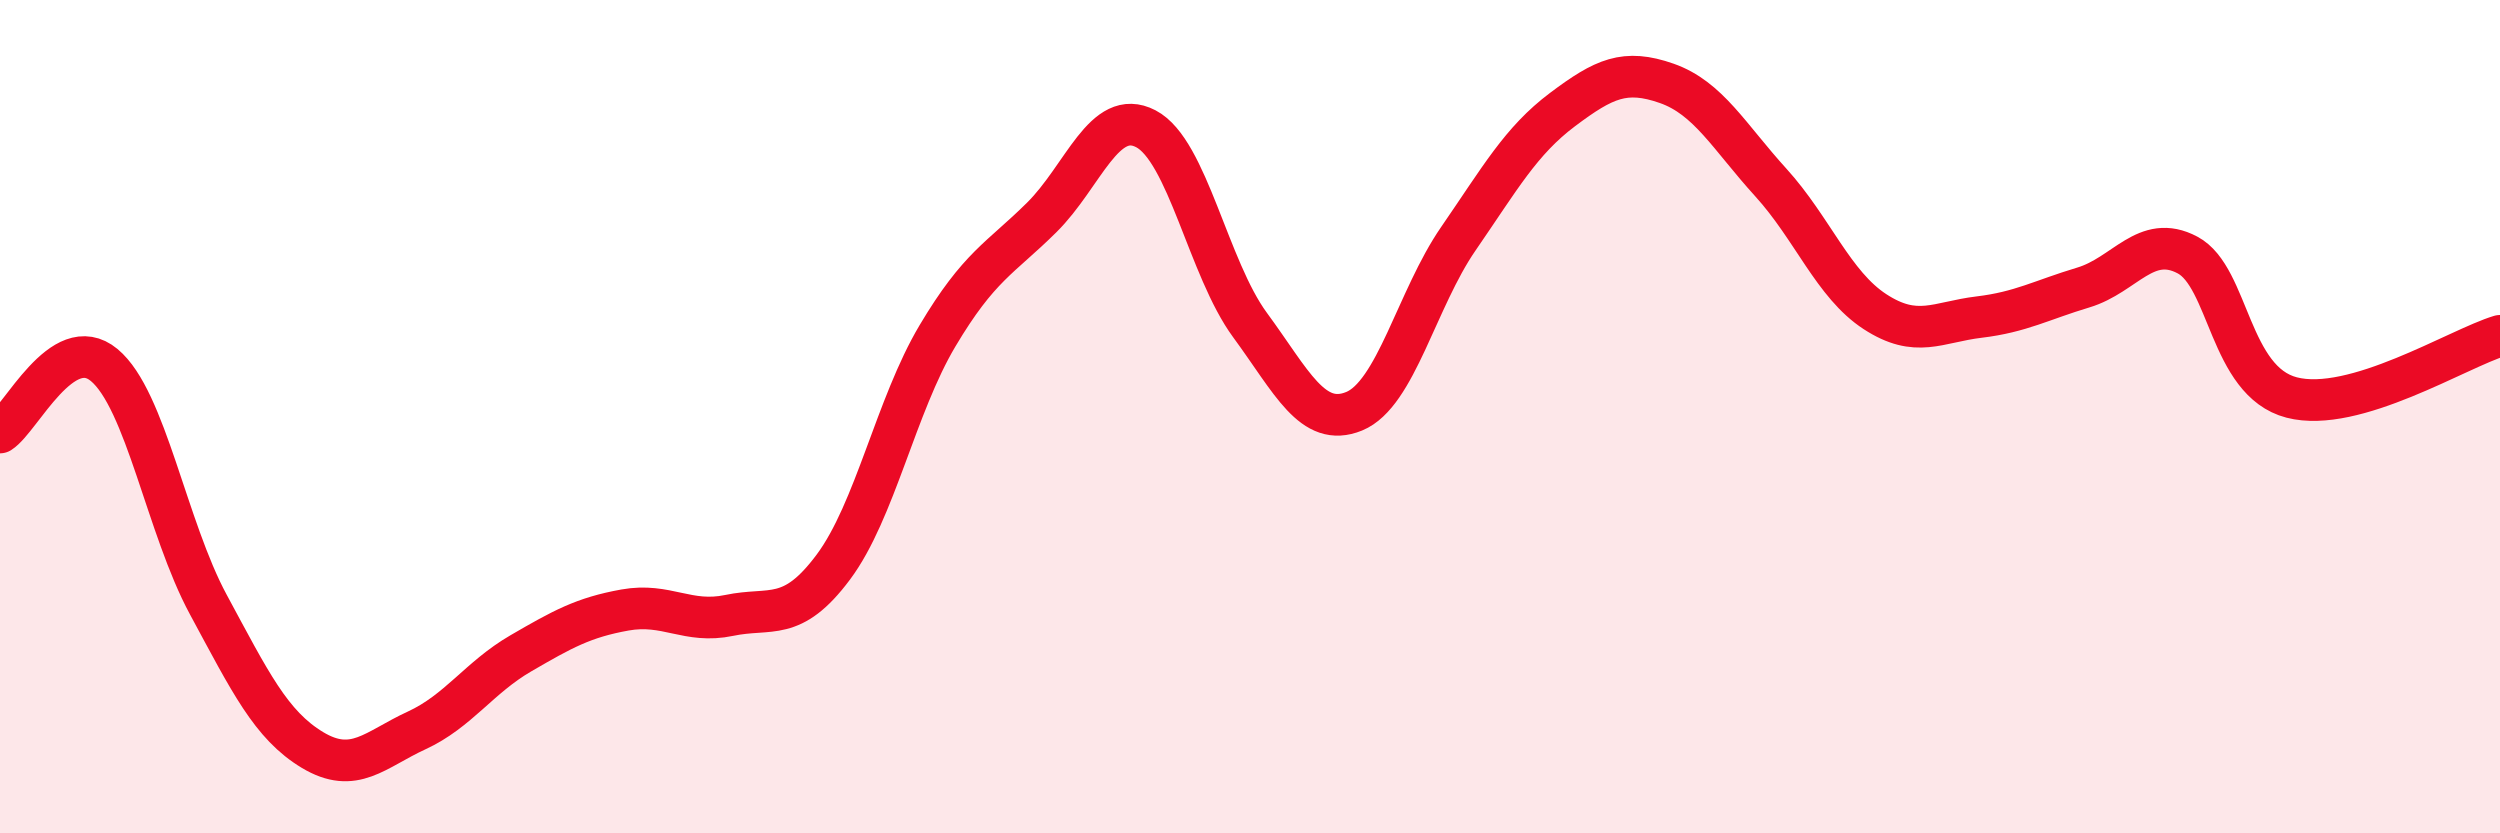
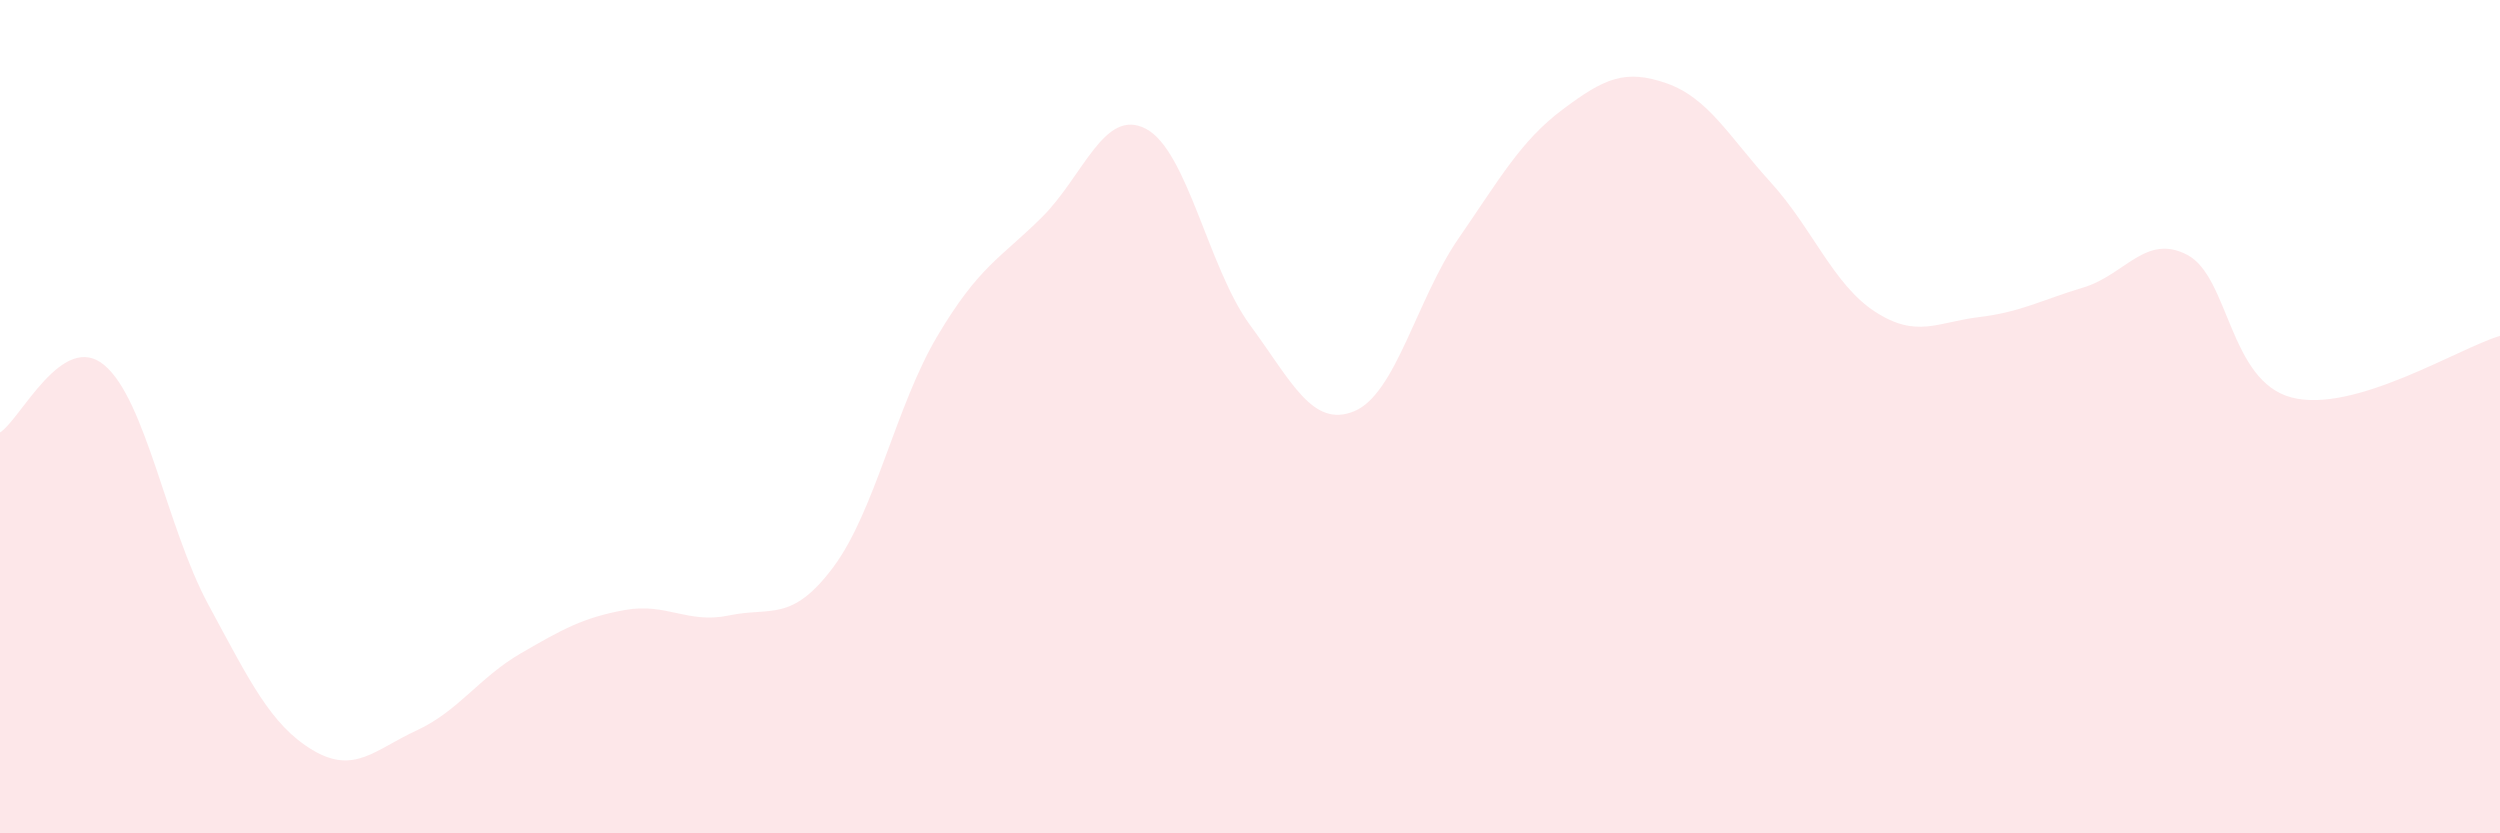
<svg xmlns="http://www.w3.org/2000/svg" width="60" height="20" viewBox="0 0 60 20">
  <path d="M 0,10.38 C 0.5,10.06 1.5,7.93 2.5,8.76 C 3.5,9.59 4,12.66 5,14.51 C 6,16.36 6.5,17.4 7.5,18 C 8.5,18.6 9,17.99 10,17.53 C 11,17.07 11.5,16.26 12.5,15.68 C 13.5,15.1 14,14.82 15,14.64 C 16,14.46 16.5,14.98 17.5,14.77 C 18.5,14.56 19,14.95 20,13.61 C 21,12.27 21.5,9.74 22.5,8.06 C 23.5,6.38 24,6.21 25,5.22 C 26,4.23 26.5,2.57 27.5,3.09 C 28.5,3.61 29,6.44 30,7.8 C 31,9.16 31.5,10.28 32.5,9.87 C 33.5,9.46 34,7.18 35,5.73 C 36,4.28 36.5,3.38 37.5,2.63 C 38.5,1.88 39,1.65 40,2 C 41,2.35 41.5,3.28 42.5,4.38 C 43.5,5.48 44,6.83 45,7.48 C 46,8.13 46.5,7.73 47.5,7.61 C 48.5,7.49 49,7.2 50,6.9 C 51,6.6 51.5,5.59 52.5,6.12 C 53.5,6.65 53.5,9.15 55,9.54 C 56.5,9.93 59,8.36 60,8.06L60 20L0 20Z" fill="#EB0A25" opacity="0.1" stroke-linecap="round" stroke-linejoin="round" />
-   <path d="M 0,10.38 C 0.5,10.06 1.5,7.93 2.5,8.76 C 3.5,9.59 4,12.66 5,14.51 C 6,16.36 6.5,17.4 7.5,18 C 8.5,18.6 9,17.99 10,17.53 C 11,17.07 11.5,16.26 12.5,15.68 C 13.5,15.1 14,14.82 15,14.64 C 16,14.46 16.5,14.98 17.5,14.77 C 18.5,14.56 19,14.95 20,13.61 C 21,12.27 21.5,9.74 22.5,8.06 C 23.5,6.38 24,6.21 25,5.22 C 26,4.23 26.5,2.57 27.5,3.09 C 28.5,3.61 29,6.44 30,7.8 C 31,9.16 31.5,10.28 32.5,9.87 C 33.5,9.46 34,7.18 35,5.73 C 36,4.28 36.5,3.38 37.5,2.63 C 38.5,1.88 39,1.65 40,2 C 41,2.35 41.5,3.28 42.5,4.38 C 43.5,5.48 44,6.83 45,7.48 C 46,8.13 46.5,7.73 47.5,7.61 C 48.5,7.49 49,7.2 50,6.9 C 51,6.6 51.5,5.59 52.5,6.12 C 53.5,6.65 53.5,9.15 55,9.54 C 56.5,9.93 59,8.36 60,8.06" stroke="#EB0A25" stroke-width="1" fill="none" stroke-linecap="round" stroke-linejoin="round" />
</svg>